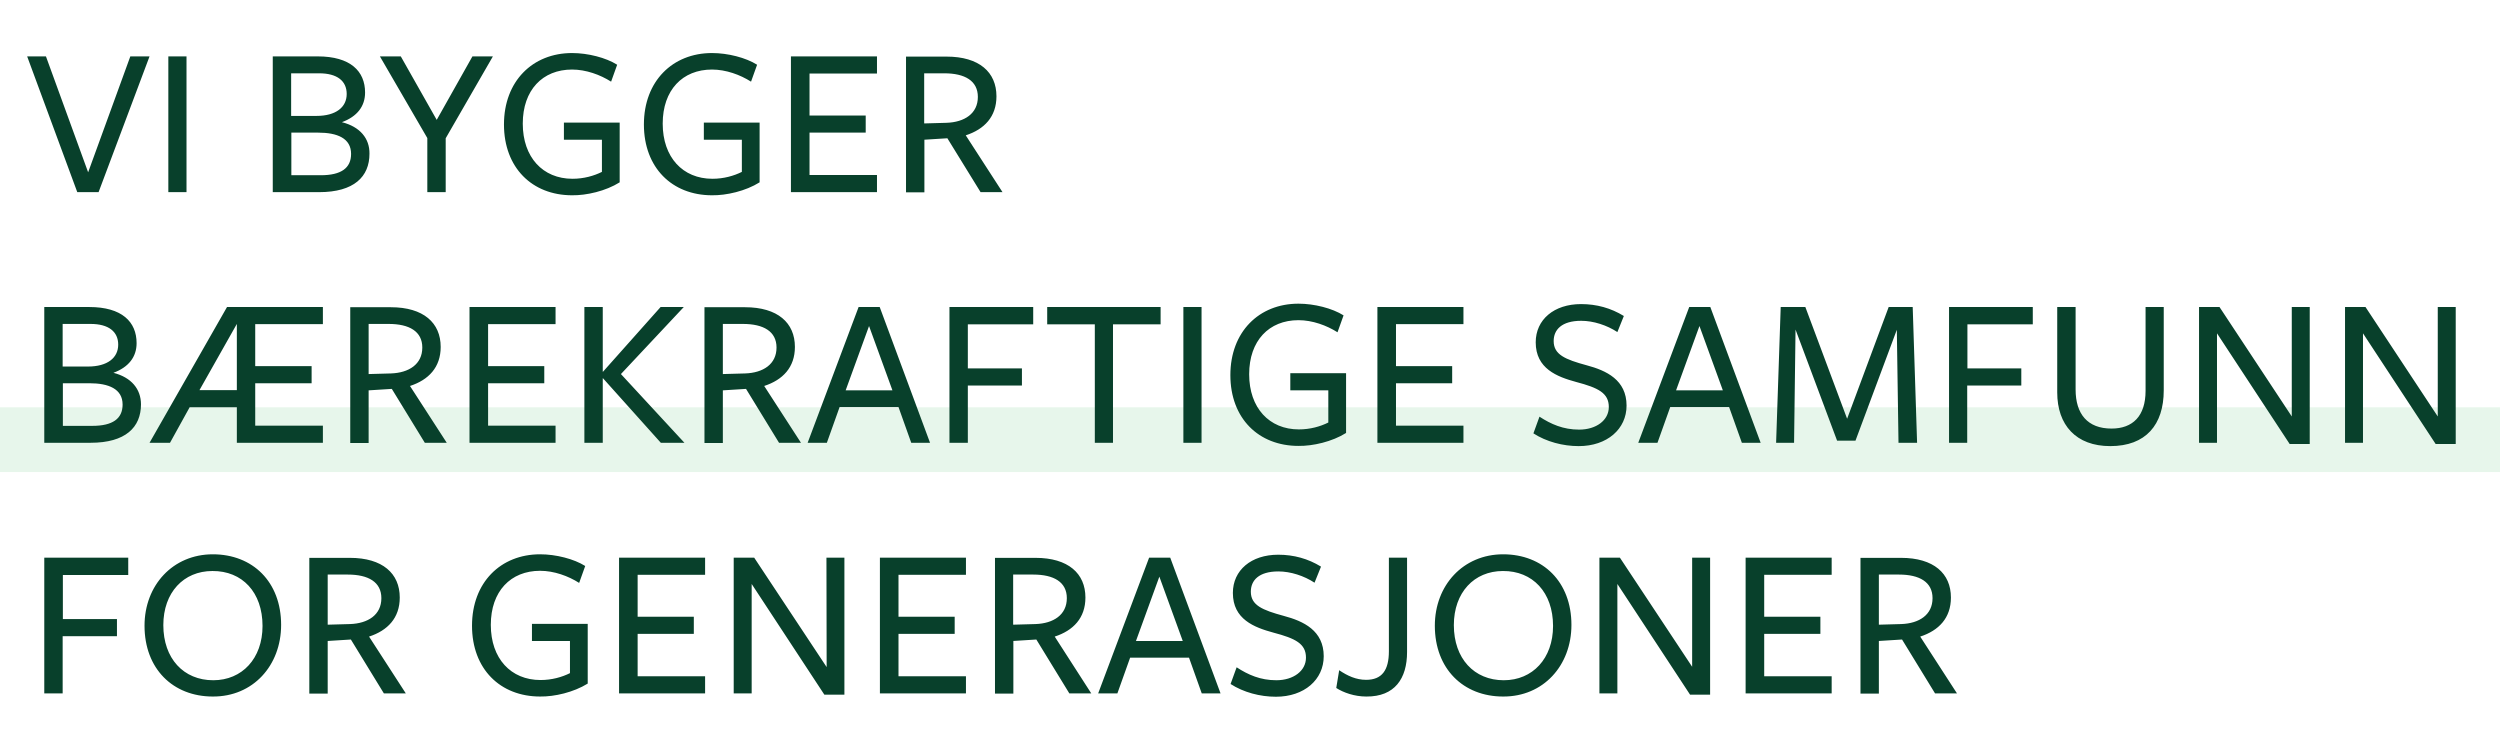
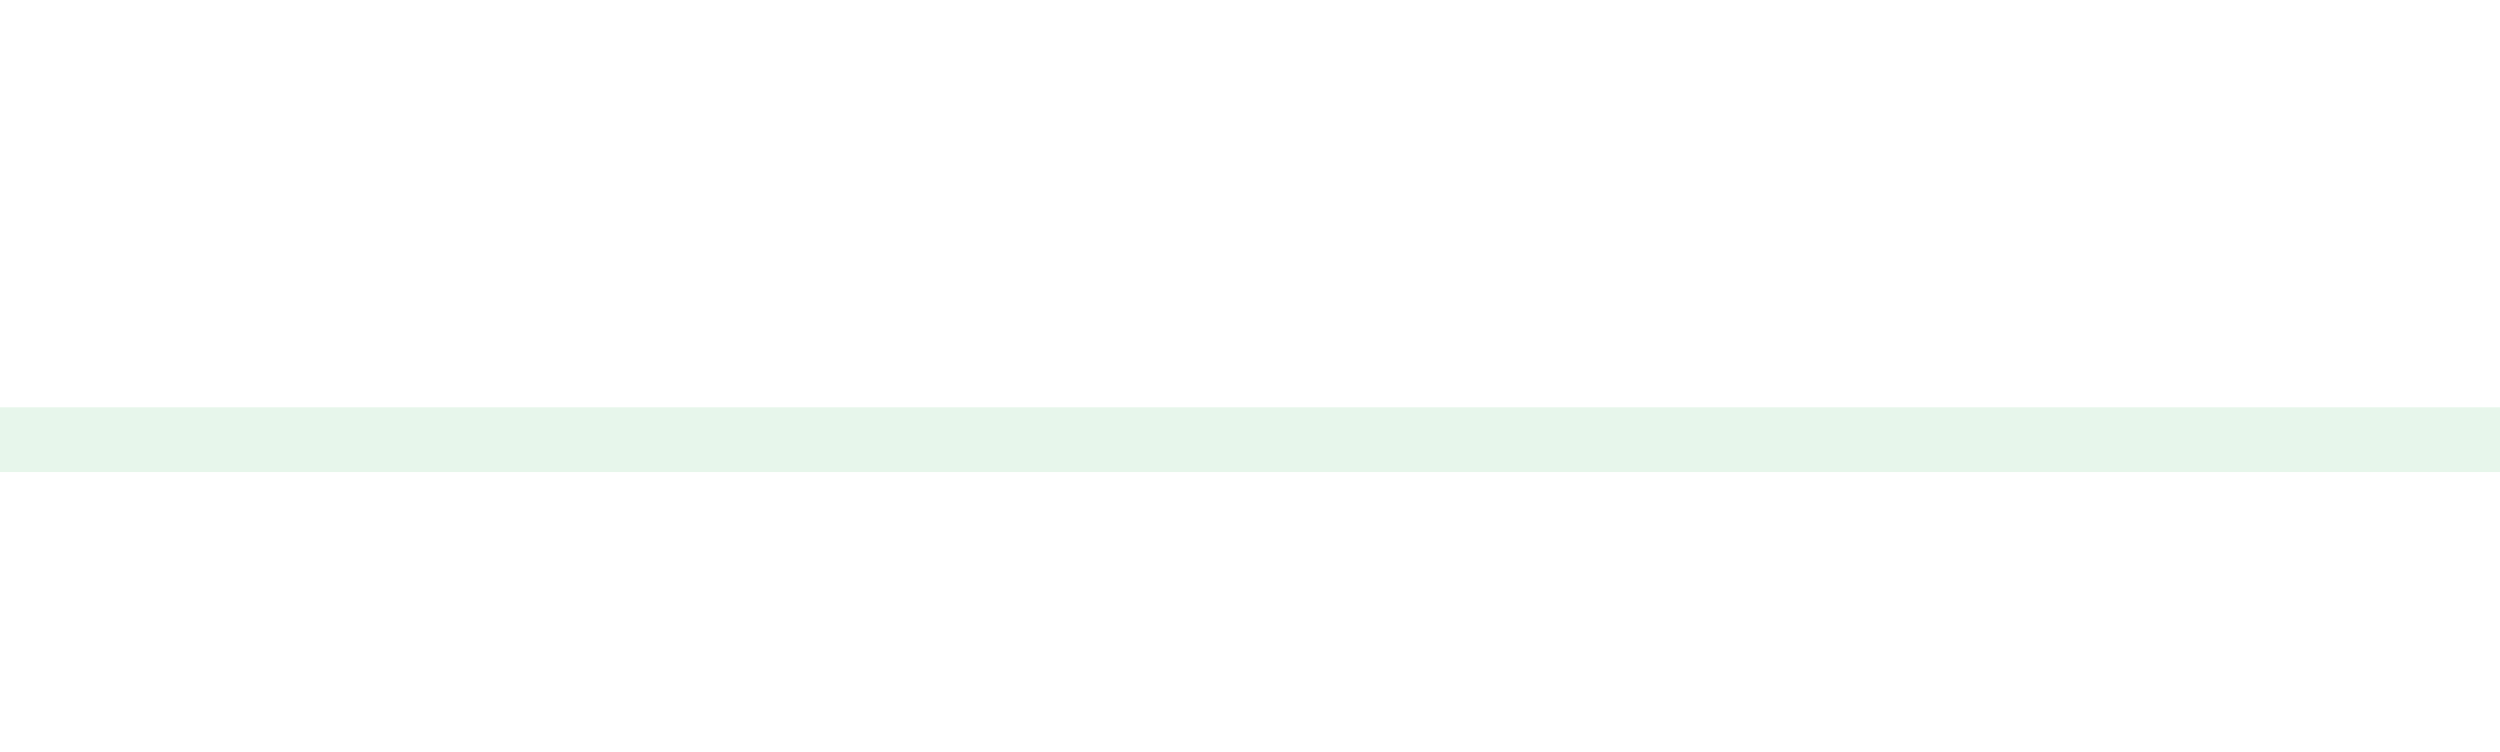
<svg xmlns="http://www.w3.org/2000/svg" version="1.1" id="Camada_1" x="0px" y="0px" viewBox="0 0 1197 360" style="enable-background:new 0 0 1197 360;" xml:space="preserve">
  <style type="text/css">
	.st0{fill:#88D49E;fill-opacity:0.2;}
	.st1{fill:#08402B;}
</style>
  <g>
    <rect y="195" class="st0" width="1197" height="31" />
-     <path class="st1" d="M71.6,27h-9.2L42.2,82.5L22,27h-9l24,65h10.2L71.6,27z M89.3,92V27h-8.7v65H89.3z M163.7,58.5   c7.3-2.7,11.1-7.6,11.1-14.2c0-10.2-7-17.3-22.7-17.3h-21.5v65h22.2c16.7,0,24.1-7.4,24.1-18.4C177,66.3,172.4,60.7,163.7,58.5z    M166,45c0,6.3-5.1,10.5-14.5,10.5c0,0-12,0-12.1,0V35.1h13.4C161.5,35.1,166,38.8,166,45z M168.1,73.7c0,6.8-4.8,10.2-14.5,10.2   h-14.1V63.5h12.8C161.5,63.5,168.1,66.2,168.1,73.7z M236,27h-9.8l-17.1,30.4L191.9,27h-10l22.7,39.1V92h8.8V66.2L236,27z    M296.7,87.3V58.7H270v8.2h18.2v15.4c-3.8,1.9-8.7,3.3-14.1,3.3c-14.2,0-23.8-10.3-23.8-26.4s9.5-25.9,23.6-25.9   c6.7,0,13.5,2.5,18.7,5.8l2.9-8.1c-5.4-3.4-14-5.6-21.6-5.6c-18.9,0-32.6,13.5-32.6,34.2s13.5,33.9,32.6,33.9   C280.8,93.6,290,91.5,296.7,87.3z M363.7,87.3V58.7H337v8.2h18.2v15.4c-3.8,1.9-8.7,3.3-14.1,3.3c-14.2,0-23.8-10.3-23.8-26.4   s9.5-25.9,23.6-25.9c6.7,0,13.5,2.5,18.7,5.8l2.9-8.1c-5.4-3.4-14-5.6-21.6-5.6c-18.9,0-32.6,13.5-32.6,34.2s13.5,33.9,32.6,33.9   C347.8,93.6,357,91.5,363.7,87.3z M419.9,92v-8.2h-32.3V63.5h26.9v-8.2h-26.9V35.2h32.3V27h-41.2v65H419.9z M442.5,66.9l11.1-0.7   L469.5,92H480l-17.6-27.2c8.9-2.9,14.7-8.9,14.7-18.7c0-11.5-8.2-19-23.9-19c-0.1,0-19.4,0-19.4,0v65h8.8V66.9H442.5z M442.5,59.1   v-24h9.6c9.9,0,16.1,3.6,16.1,11.3c0,8-6.4,12.1-15,12.4L442.5,59.1z M54.3,178.5c7.3-2.7,11.1-7.6,11.1-14.2   c0-10.2-7-17.3-22.7-17.3H21.2v65h22.2c16.7,0,24.1-7.4,24.1-18.4C67.5,186.3,62.9,180.7,54.3,178.5z M56.6,165   c0,6.3-5.1,10.5-14.5,10.5c0,0-12,0-12.1,0v-20.4h13.4C52,155.1,56.6,158.8,56.6,165z M58.7,193.7c0,6.8-4.8,10.2-14.5,10.2H30.1   v-20.4h12.8C52,183.5,58.7,186.2,58.7,193.7z M95.5,186.8l17.9-31.7v31.7H95.5z M90.8,195h22.6v17h41.2v-8.2h-32.4v-20.3h27v-8.2   h-27v-20.1h32.4V147h-45.9l-37.1,65h9.8L90.8,195z M176.5,186.9l11.1-0.7l15.8,25.8h10.5l-17.6-27.2c8.9-2.9,14.7-8.9,14.7-18.7   c0-11.5-8.2-19-23.9-19c-0.1,0-19.4,0-19.4,0v65h8.8L176.5,186.9L176.5,186.9z M176.5,179.1v-24h9.6c9.9,0,16.1,3.6,16.1,11.3   c0,8-6.4,12.1-15,12.4L176.5,179.1z M266,212v-8.2h-32.3v-20.3h26.9v-8.2h-26.9v-20.1H266V147h-41.2v65H266z M288.6,178   c0-0.1,0-31,0-31h-8.8v65h8.8c0,0,0-25.2,0-30.9h0.1l27.7,30.9h11.3l-30.4-32.9l30.1-32.1h-11.1l-27.6,31H288.6z M346.1,186.9   l11.1-0.7L373,212h10.5l-17.6-27.2c8.9-2.9,14.7-8.9,14.7-18.7c0-11.5-8.2-19-23.9-19c-0.1,0-19.4,0-19.4,0v65h8.8V186.9z    M346.1,179.1v-24h9.6c9.9,0,16.1,3.6,16.1,11.3c0,8-6.4,12.1-15,12.4L346.1,179.1z M421.2,147h-10.1l-24.4,65h9.2l6.1-17.1h28.2   l6.1,17.1h9L421.2,147z M427.3,186.9h-22.4l11.2-30.8L427.3,186.9z M454.6,212h8.8v-27.4h25.9v-8.2h-25.9v-21.1h31.3V147h-40.1   L454.6,212L454.6,212z M555.7,155.3V147h-54.3v8.3h22.8V212h8.7v-56.7H555.7z M575.3,212v-65h-8.7v65H575.3z M644.5,207.3v-28.6   h-26.7v8.2H636v15.4c-3.8,1.9-8.7,3.3-14.1,3.3c-14.2,0-23.8-10.3-23.8-26.4s9.5-25.9,23.6-25.9c6.7,0,13.5,2.5,18.7,5.8l2.9-8.1   c-5.4-3.4-14-5.6-21.6-5.6c-18.9,0-32.6,13.5-32.6,34.2s13.5,33.9,32.6,33.9C628.6,213.6,637.8,211.5,644.5,207.3z M700.7,212v-8.2   h-32.3v-20.3h26.9v-8.2h-26.9v-20.1h32.3V147h-41.2v65H700.7z M756.1,205.7c-7.6,0-13.5-2.6-19-6.2l-2.9,8c6.2,4,14.1,6.1,21.7,6.1   c13.6,0,22.9-8.2,22.9-19.4c0-12.3-9.7-16.8-19.1-19.3c-10.3-2.8-15.8-5.1-15.8-11.6c0-5.4,3.8-9.7,13.2-9.7   c5.8,0,12.3,2.1,17.3,5.4l3.1-7.7c-6.2-3.8-13-5.7-20.5-5.7c-12.9,0-21.7,7.4-21.7,18.3c0,12.6,10.2,16.5,19.4,19   c10.6,2.8,15.6,5.3,15.6,12C770.3,201.2,764.3,205.7,756.1,205.7z M818.9,147h-10.1l-24.4,65h9.2l6.1-17.1h28.2L834,212h9   L818.9,147z M824.9,186.9h-22.4l11.2-30.8L824.9,186.9z M909,212h8.9l-2.1-65h-11.5l-19.9,53.5l-20-53.5h-11.8l-2.2,65h8.6   l0.7-54.2l19.9,53.2h8.8l19.8-53.1L909,212z M933.1,212h8.8v-27.4h25.9v-8.2H942v-21.1h31.3V147h-40.1v65H933.1z M1036,186.9   c0-0.9,0-39.9,0-39.9h-8.7c0,0,0,40.7,0,40.1c0,12.2-6.2,18.1-16.3,18.1c-11.5,0-17.2-7-17.2-18.7V147H985v40.9   c0,15.6,9,25.7,25.4,25.7C1027.4,213.6,1036,203.4,1036,186.9z M1097.3,199.4l-34.6-52.4h-9.8v65h8.6v-52.4l34.8,53h9.6V147h-8.6   V199.4z M1167.2,199.4l-34.6-52.4h-9.8v65h8.6v-52.4l34.8,53h9.6V147h-8.6V199.4z M21.2,332H30v-27.4h26v-8.2H30.1v-21.1h31.3V267   H21.2V332z M134.6,299.2c0-20.6-13.6-33.8-32.7-33.8s-32.7,14.8-32.7,34.2c0,20.6,13.6,33.9,32.7,33.9   C121.1,333.6,134.6,318.7,134.6,299.2z M125.7,299.7c0,15.6-9.8,26-23.6,26c-14.2,0-23.9-10.4-23.9-26.4c0-15.6,9.7-25.9,23.5-25.9   C116,273.3,125.7,283.6,125.7,299.7z M156.9,306.9l11.1-0.7l15.8,25.8h10.5l-17.6-27.2c8.9-2.9,14.7-8.9,14.7-18.7   c0-11.5-8.2-19-23.9-19c-0.1,0-19.4,0-19.4,0v65h8.8L156.9,306.9L156.9,306.9z M156.9,299.1v-24h9.6c9.9,0,16.1,3.6,16.1,11.3   c0,8-6.4,12.1-15,12.4L156.9,299.1z M281.4,327.3v-28.6h-26.7v8.2h18.2v15.4c-3.8,1.9-8.7,3.3-14.1,3.3   c-14.2,0-23.8-10.3-23.8-26.4s9.5-25.9,23.6-25.9c6.7,0,13.5,2.5,18.7,5.8l2.9-8.1c-5.4-3.4-14-5.6-21.6-5.6   c-18.9,0-32.6,13.5-32.6,34.2s13.5,33.9,32.6,33.9C265.5,333.6,274.6,331.5,281.4,327.3z M337.6,332v-8.2h-32.3v-20.3h26.9v-8.2   h-26.9v-20.1h32.3V267h-41.2v65H337.6z M395.8,319.4L361.1,267h-9.8v65h8.6v-52.4l34.8,53h9.6V267h-8.6L395.8,319.4L395.8,319.4z    M462.5,332v-8.2h-32.3v-20.3h26.9v-8.2h-26.9v-20.1h32.3V267h-41.2v65H462.5z M485.1,306.9l11.1-0.7L512,332h10.5L505,304.8   c8.9-2.9,14.7-8.9,14.7-18.7c0-11.5-8.2-19-23.9-19c-0.1,0-19.4,0-19.4,0v65h8.8v-25.2H485.1z M485.1,299.1v-24h9.6   c9.9,0,16.1,3.6,16.1,11.3c0,8-6.4,12.1-15,12.4L485.1,299.1z M560.3,267h-10.1l-24.4,65h9.2l6.1-17.1h28.2l6.1,17.1h9L560.3,267z    M566.3,306.9h-22.4l11.2-30.8L566.3,306.9z M611.1,325.7c-7.6,0-13.5-2.6-19-6.2l-2.9,8c6.2,4,14.1,6.1,21.7,6.1   c13.6,0,22.9-8.2,22.9-19.4c0-12.3-9.7-16.8-19.1-19.3c-10.3-2.8-15.8-5.1-15.8-11.6c0-5.4,3.8-9.7,13.2-9.7   c5.8,0,12.3,2.1,17.3,5.4l3.1-7.7c-6.2-3.8-13-5.7-20.5-5.7c-12.9,0-21.7,7.4-21.7,18.3c0,12.6,10.2,16.5,19.4,19   c10.6,2.8,15.6,5.3,15.6,12C625.3,321.2,619.3,325.7,611.1,325.7z M673.7,312.2V267H665v44.8c0,9.2-3.4,13.7-10.9,13.7   c-4.8,0-8.9-1.9-12.9-4.6l-1.4,8.5c3.4,2.2,8.7,4.1,14.4,4.1C667.8,333.6,673.7,324.9,673.7,312.2z M752.4,299.2   c0-20.6-13.6-33.8-32.7-33.8c-19.1,0-32.7,14.8-32.7,34.2c0,20.6,13.6,33.9,32.7,33.9C738.9,333.6,752.4,318.7,752.4,299.2z    M743.6,299.7c0,15.6-9.8,26-23.6,26c-14.2,0-23.9-10.4-23.9-26.4c0-15.6,9.7-25.9,23.5-25.9C733.8,273.3,743.6,283.6,743.6,299.7z    M810.3,319.4L775.6,267h-9.8v65h8.6v-52.4l34.8,53h9.6V267h-8.6v52.4H810.3z M877,332v-8.2h-32.3v-20.3h26.9v-8.2h-26.9v-20.1H877   V267h-41.2v65H877z M899.6,306.9l11.1-0.7l15.8,25.8H937l-17.6-27.2c8.9-2.9,14.7-8.9,14.7-18.7c0-11.5-8.2-19-23.9-19   c-0.1,0-19.4,0-19.4,0v65h8.8L899.6,306.9L899.6,306.9z M899.6,299.1v-24h9.6c9.9,0,16.1,3.6,16.1,11.3c0,8-6.4,12.1-15,12.4   L899.6,299.1z" />
  </g>
</svg>